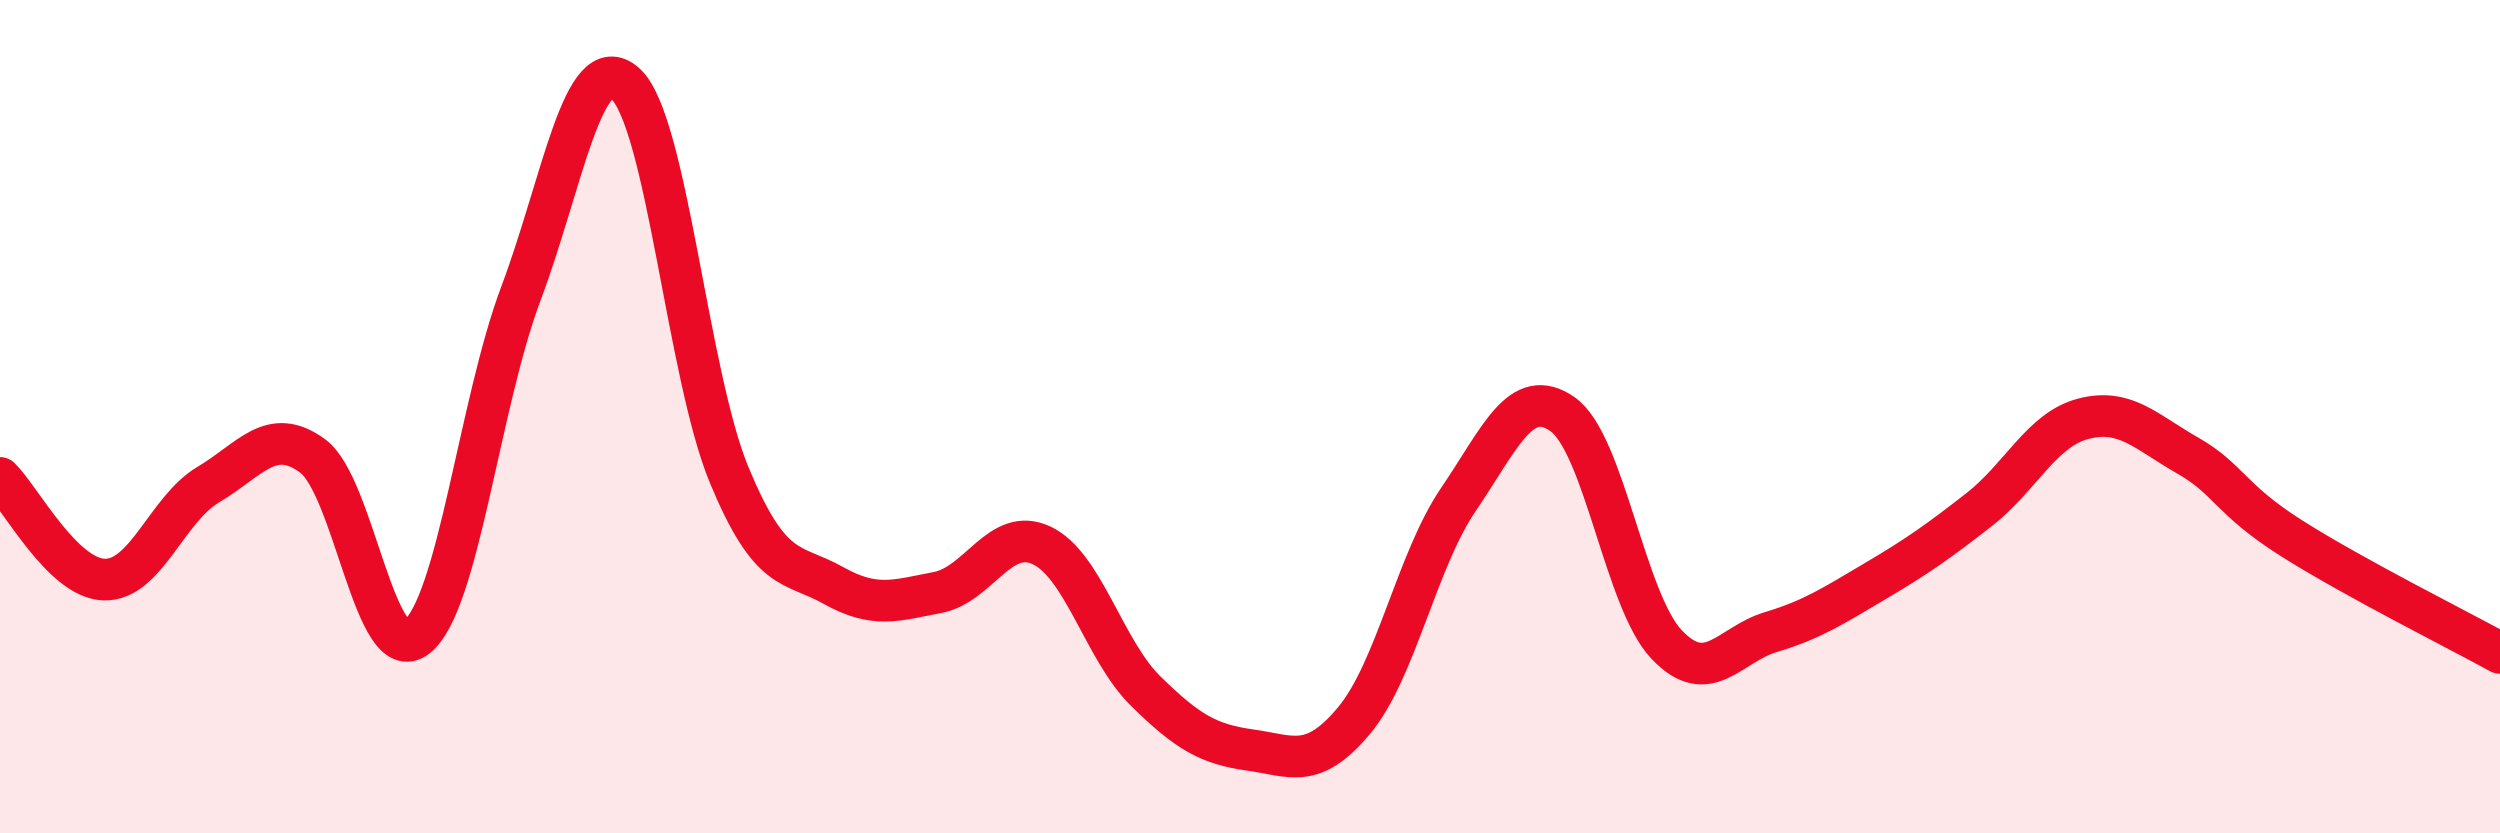
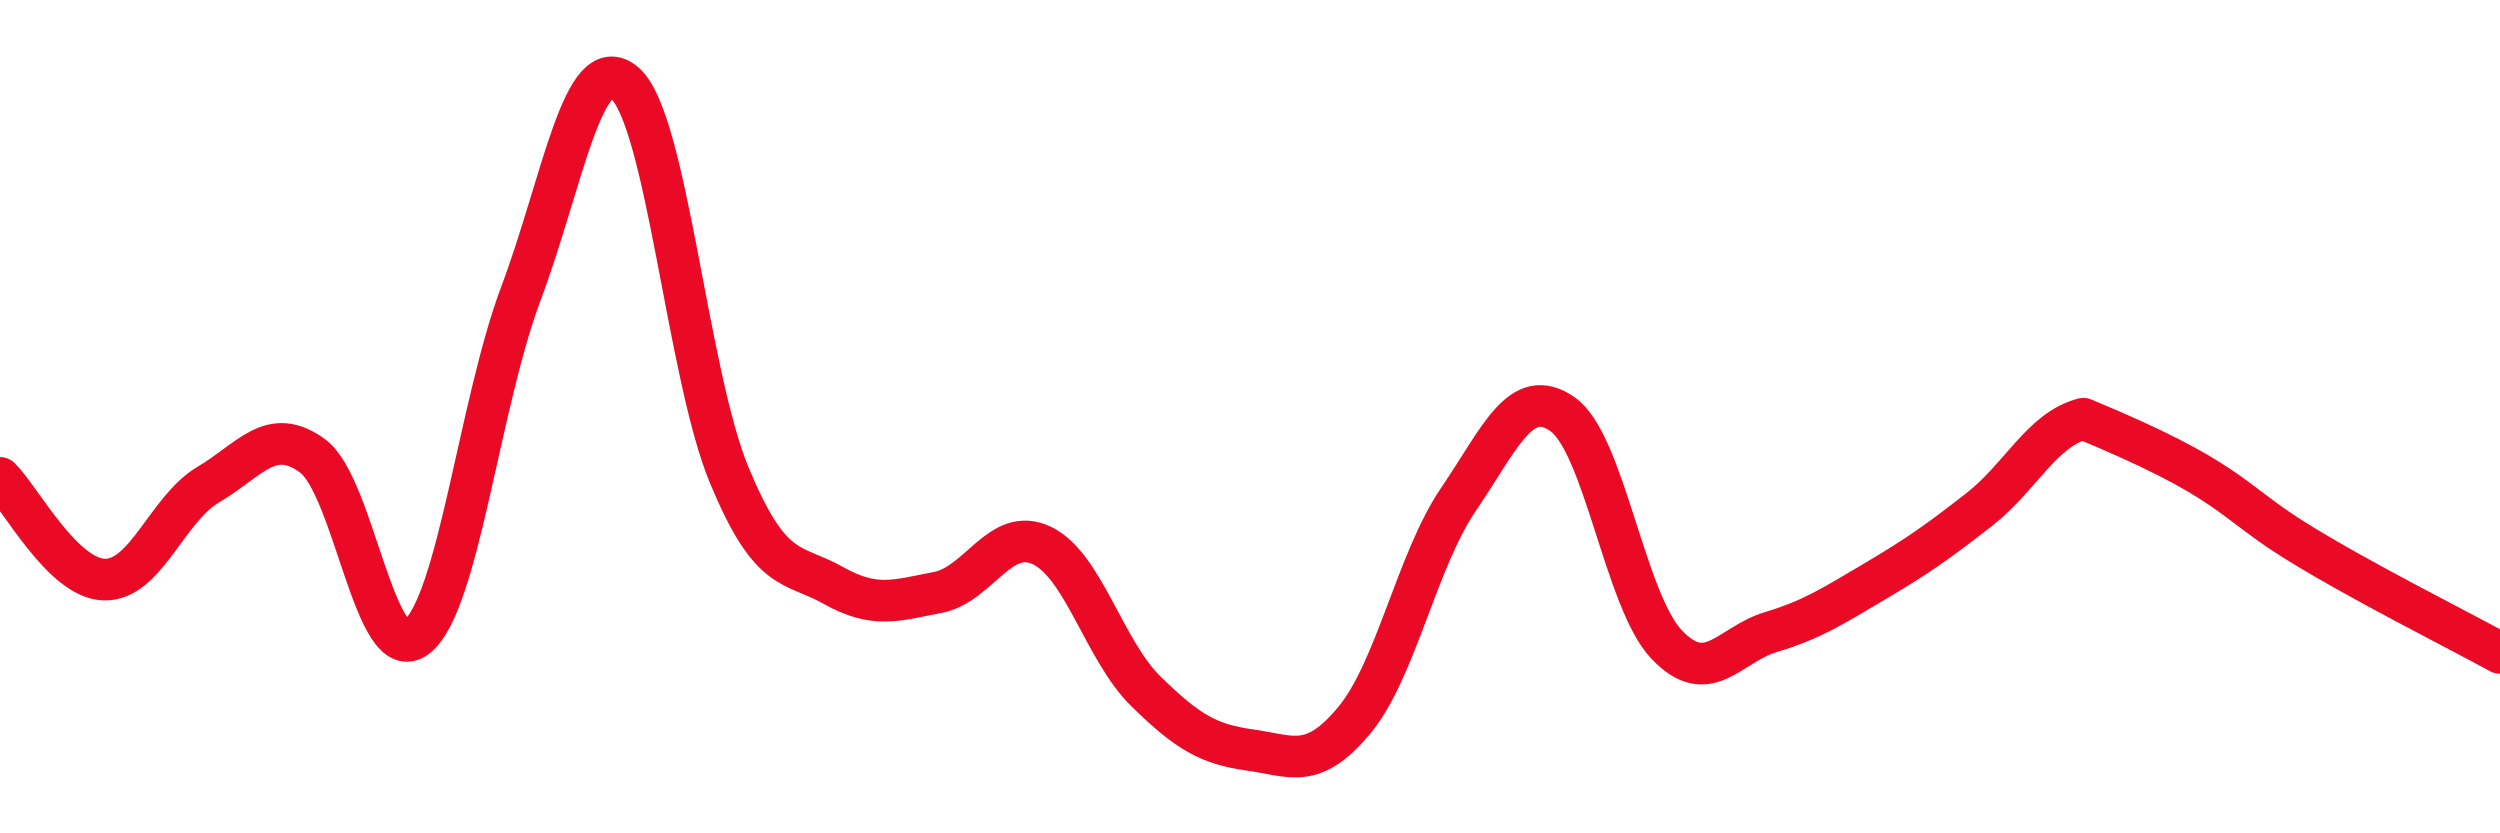
<svg xmlns="http://www.w3.org/2000/svg" width="60" height="20" viewBox="0 0 60 20">
-   <path d="M 0,11.47 C 0.5,11.96 1.5,13.88 2.5,13.91 C 3.5,13.94 4,12.22 5,11.63 C 6,11.04 6.5,10.21 7.5,10.94 C 8.5,11.67 9,16.07 10,15.29 C 11,14.51 11.5,9.71 12.5,7.05 C 13.5,4.39 14,1.13 15,2 C 16,2.87 16.5,8.99 17.5,11.4 C 18.5,13.81 19,13.49 20,14.05 C 21,14.61 21.5,14.41 22.5,14.22 C 23.5,14.03 24,12.62 25,13.09 C 26,13.56 26.5,15.61 27.5,16.59 C 28.5,17.57 29,17.86 30,18 C 31,18.14 31.5,18.49 32.5,17.29 C 33.5,16.09 34,13.46 35,11.99 C 36,10.52 36.5,9.24 37.5,9.94 C 38.5,10.64 39,14.42 40,15.47 C 41,16.52 41.5,15.47 42.5,15.17 C 43.5,14.87 44,14.54 45,13.95 C 46,13.36 46.5,13.01 47.5,12.23 C 48.5,11.45 49,10.31 50,10.05 C 51,9.79 51.5,10.36 52.5,10.93 C 53.5,11.5 53.5,11.97 55,12.92 C 56.5,13.87 59,15.12 60,15.67L60 20L0 20Z" fill="#EB0A25" opacity="0.1" stroke-linecap="round" stroke-linejoin="round" />
-   <path d="M 0,11.47 C 0.5,11.96 1.5,13.88 2.5,13.91 C 3.5,13.94 4,12.22 5,11.63 C 6,11.04 6.5,10.21 7.5,10.94 C 8.5,11.67 9,16.07 10,15.29 C 11,14.51 11.5,9.71 12.5,7.05 C 13.5,4.39 14,1.13 15,2 C 16,2.87 16.5,8.99 17.5,11.4 C 18.5,13.81 19,13.49 20,14.05 C 21,14.61 21.5,14.41 22.5,14.22 C 23.5,14.03 24,12.62 25,13.09 C 26,13.56 26.5,15.61 27.5,16.59 C 28.5,17.57 29,17.86 30,18 C 31,18.14 31.5,18.49 32.5,17.29 C 33.5,16.09 34,13.46 35,11.99 C 36,10.52 36.5,9.24 37.5,9.94 C 38.5,10.64 39,14.42 40,15.47 C 41,16.52 41.5,15.47 42.5,15.17 C 43.5,14.87 44,14.54 45,13.95 C 46,13.36 46.5,13.01 47.5,12.23 C 48.5,11.45 49,10.31 50,10.05 C 51,9.79 51.5,10.36 52.5,10.93 C 53.5,11.5 53.5,11.97 55,12.92 C 56.5,13.87 59,15.12 60,15.67" stroke="#EB0A25" stroke-width="1" fill="none" stroke-linecap="round" stroke-linejoin="round" />
+   <path d="M 0,11.47 C 0.5,11.96 1.5,13.88 2.5,13.91 C 3.5,13.94 4,12.22 5,11.63 C 6,11.04 6.5,10.21 7.5,10.94 C 8.5,11.67 9,16.07 10,15.29 C 11,14.51 11.5,9.71 12.5,7.05 C 13.5,4.39 14,1.13 15,2 C 16,2.87 16.5,8.99 17.5,11.4 C 18.5,13.81 19,13.49 20,14.05 C 21,14.61 21.5,14.41 22.5,14.22 C 23.5,14.03 24,12.62 25,13.09 C 26,13.56 26.5,15.61 27.5,16.59 C 28.5,17.57 29,17.86 30,18 C 31,18.14 31.5,18.49 32.5,17.29 C 33.5,16.09 34,13.46 35,11.99 C 36,10.52 36.5,9.24 37.5,9.94 C 38.5,10.64 39,14.42 40,15.47 C 41,16.52 41.5,15.47 42.5,15.17 C 43.5,14.87 44,14.54 45,13.95 C 46,13.36 46.5,13.01 47.5,12.23 C 48.5,11.45 49,10.31 50,10.05 C 53.5,11.5 53.5,11.97 55,12.92 C 56.5,13.87 59,15.12 60,15.67" stroke="#EB0A25" stroke-width="1" fill="none" stroke-linecap="round" stroke-linejoin="round" />
</svg>